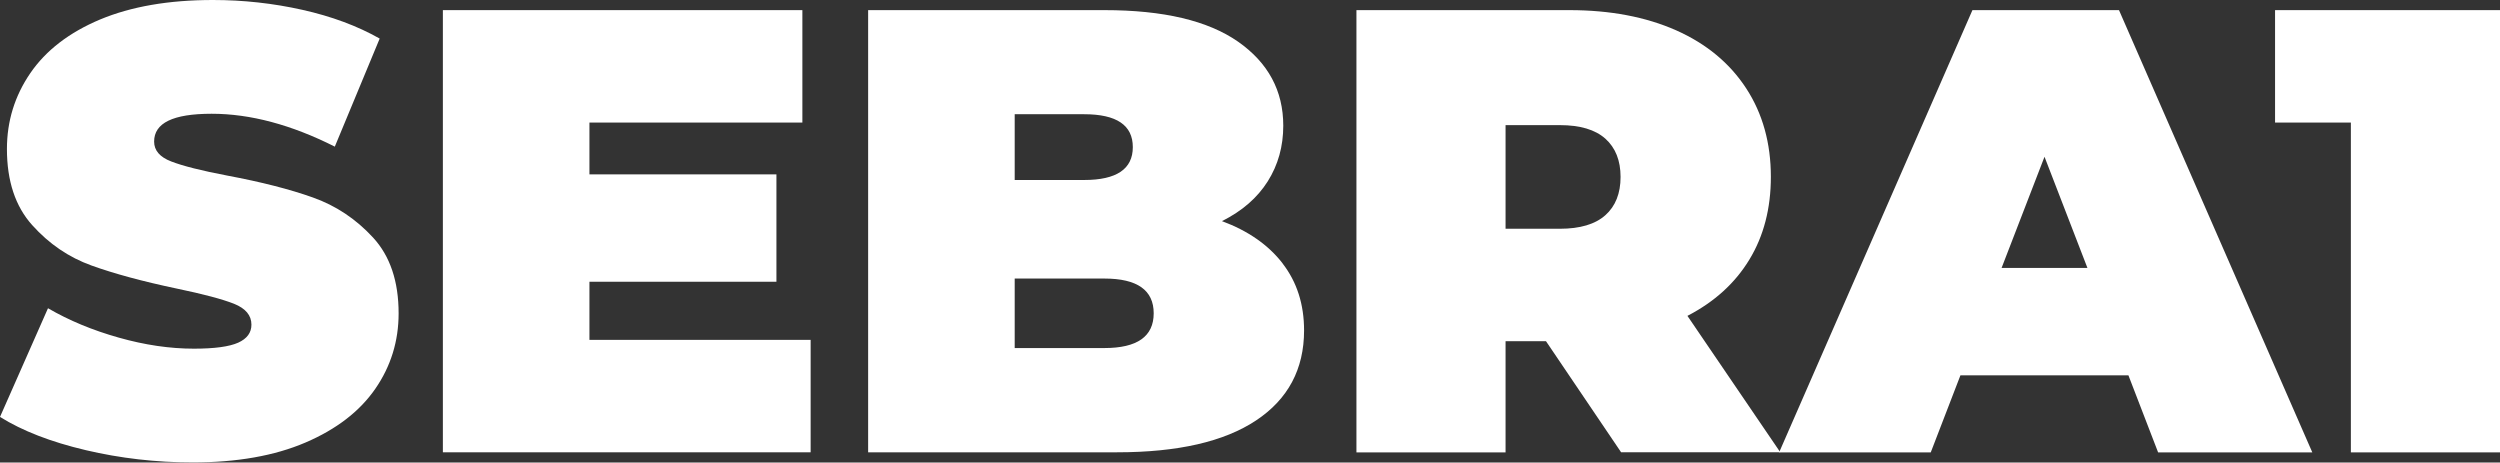
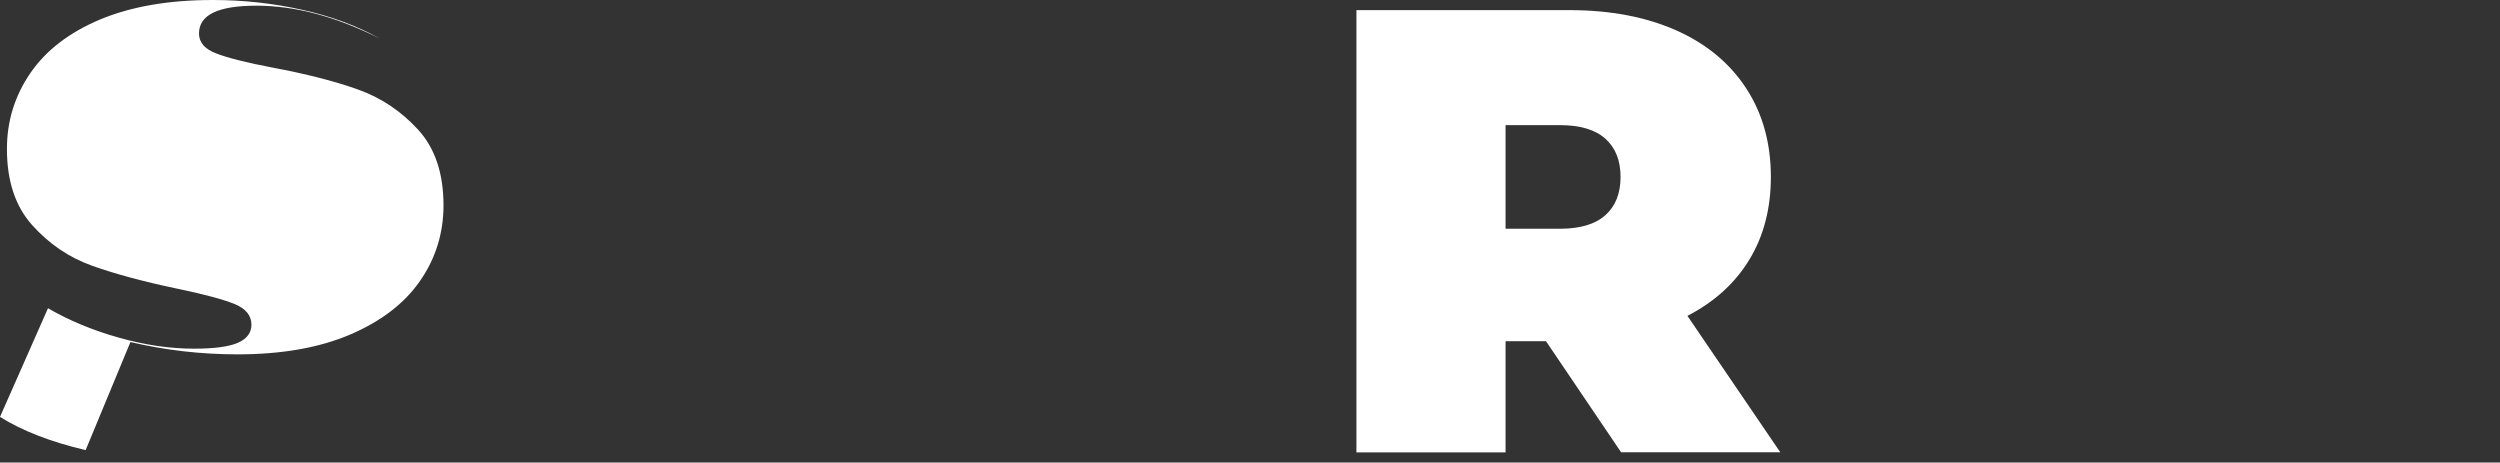
<svg xmlns="http://www.w3.org/2000/svg" id="Layer_1" viewBox="0 0 320.86 59.36">
  <rect x="0" y="0" width="320.86" height="59.36" fill="#333333" stroke="none" />
  <defs>
    <style>.cls-1{fill:#fff;}</style>
  </defs>
-   <path class="cls-1" d="M10.99,57.77c-4.46-1.05-8.12-2.47-10.99-4.26l6.16-13.95c2.7,1.57,5.73,2.83,9.08,3.77,3.35,.95,6.57,1.42,9.65,1.42,2.65,0,4.54-.26,5.68-.77,1.13-.51,1.7-1.28,1.7-2.31,0-1.19-.74-2.08-2.23-2.68-1.49-.59-3.93-1.24-7.34-1.95-4.38-.92-8.03-1.91-10.95-2.96s-5.46-2.78-7.62-5.19c-2.16-2.4-3.24-5.66-3.24-9.77,0-3.57,1-6.81,3-9.73,2-2.92,4.99-5.22,8.96-6.89C16.83,.84,21.65,0,27.33,0c3.89,0,7.72,.42,11.47,1.26,3.76,.84,7.07,2.07,9.93,3.69l-5.76,13.87c-5.57-2.81-10.84-4.22-15.81-4.22s-7.38,1.19-7.38,3.57c0,1.14,.73,1.99,2.19,2.55,1.46,.57,3.86,1.18,7.22,1.82,4.32,.81,7.97,1.74,10.95,2.8,2.97,1.05,5.55,2.77,7.74,5.15,2.19,2.38,3.28,5.62,3.28,9.73,0,3.57-1,6.8-3,9.69-2,2.89-4.99,5.19-8.96,6.89-3.97,1.7-8.8,2.55-14.47,2.55-4.7,0-9.29-.53-13.75-1.58Z" />
-   <path class="cls-1" d="M104.04,43.62v14.43H56.84V1.3h46.14V15.73h-27.33v6.65h24v13.78h-24v7.46h28.38Z" />
-   <path class="cls-1" d="M164.61,33.81c1.84,2.38,2.76,5.24,2.76,8.6,0,4.97-2.06,8.83-6.16,11.55-4.11,2.73-10.05,4.09-17.84,4.09h-31.95V1.3h30.33c7.57,0,13.28,1.35,17.15,4.05,3.86,2.7,5.8,6.3,5.8,10.78,0,2.65-.66,5.03-1.99,7.14-1.33,2.11-3.28,3.81-5.88,5.11,3.35,1.24,5.95,3.05,7.79,5.43Zm-34.38-19.14v8.43h8.92c4.16,0,6.24-1.41,6.24-4.22s-2.08-4.22-6.24-4.22h-8.92Zm17.84,25.54c0-2.97-2.11-4.46-6.33-4.46h-11.51v8.92h11.51c4.22,0,6.33-1.49,6.33-4.46Z" />
+   <path class="cls-1" d="M10.99,57.77c-4.46-1.05-8.12-2.47-10.99-4.26l6.16-13.95c2.7,1.57,5.73,2.83,9.08,3.77,3.35,.95,6.57,1.42,9.65,1.42,2.65,0,4.54-.26,5.68-.77,1.13-.51,1.7-1.28,1.7-2.31,0-1.19-.74-2.08-2.23-2.68-1.49-.59-3.93-1.24-7.34-1.95-4.38-.92-8.03-1.91-10.95-2.96s-5.46-2.78-7.62-5.19c-2.16-2.4-3.24-5.66-3.24-9.77,0-3.57,1-6.81,3-9.73,2-2.92,4.99-5.22,8.96-6.89C16.83,.84,21.65,0,27.33,0c3.89,0,7.72,.42,11.47,1.26,3.76,.84,7.07,2.07,9.93,3.69c-5.57-2.81-10.84-4.22-15.81-4.22s-7.38,1.19-7.38,3.57c0,1.14,.73,1.99,2.19,2.55,1.46,.57,3.86,1.18,7.22,1.82,4.32,.81,7.97,1.74,10.95,2.8,2.97,1.05,5.55,2.77,7.74,5.15,2.19,2.38,3.28,5.62,3.28,9.73,0,3.57-1,6.8-3,9.69-2,2.89-4.99,5.19-8.96,6.89-3.97,1.7-8.8,2.55-14.47,2.55-4.7,0-9.29-.53-13.75-1.58Z" />
  <path class="cls-1" d="M198.42,43.79h-5.19v14.27h-19.14V1.3h27.33c5.24,0,9.81,.87,13.7,2.59,3.89,1.73,6.89,4.22,9,7.46,2.11,3.24,3.16,7.03,3.16,11.35,0,4.05-.92,7.6-2.76,10.62-1.84,3.03-4.49,5.43-7.95,7.22l11.92,17.51h-20.43l-9.65-14.27Zm7.62-25.99c-1.3-1.16-3.24-1.74-5.84-1.74h-6.97v13.3h6.97c2.59,0,4.54-.58,5.84-1.74,1.3-1.16,1.95-2.8,1.95-4.91s-.65-3.74-1.95-4.91Z" />
-   <path class="cls-1" d="M273.18,48.17h-21.57l-3.81,9.89h-19.46L253.15,1.3h18.81l24.81,56.76h-19.79l-3.81-9.89Zm-5.27-13.78l-5.51-14.27-5.51,14.27h11.03Z" />
-   <path class="cls-1" d="M320.86,1.3V58.06h-19.14V15.73h-9.73V1.3h28.87Z" />
</svg>